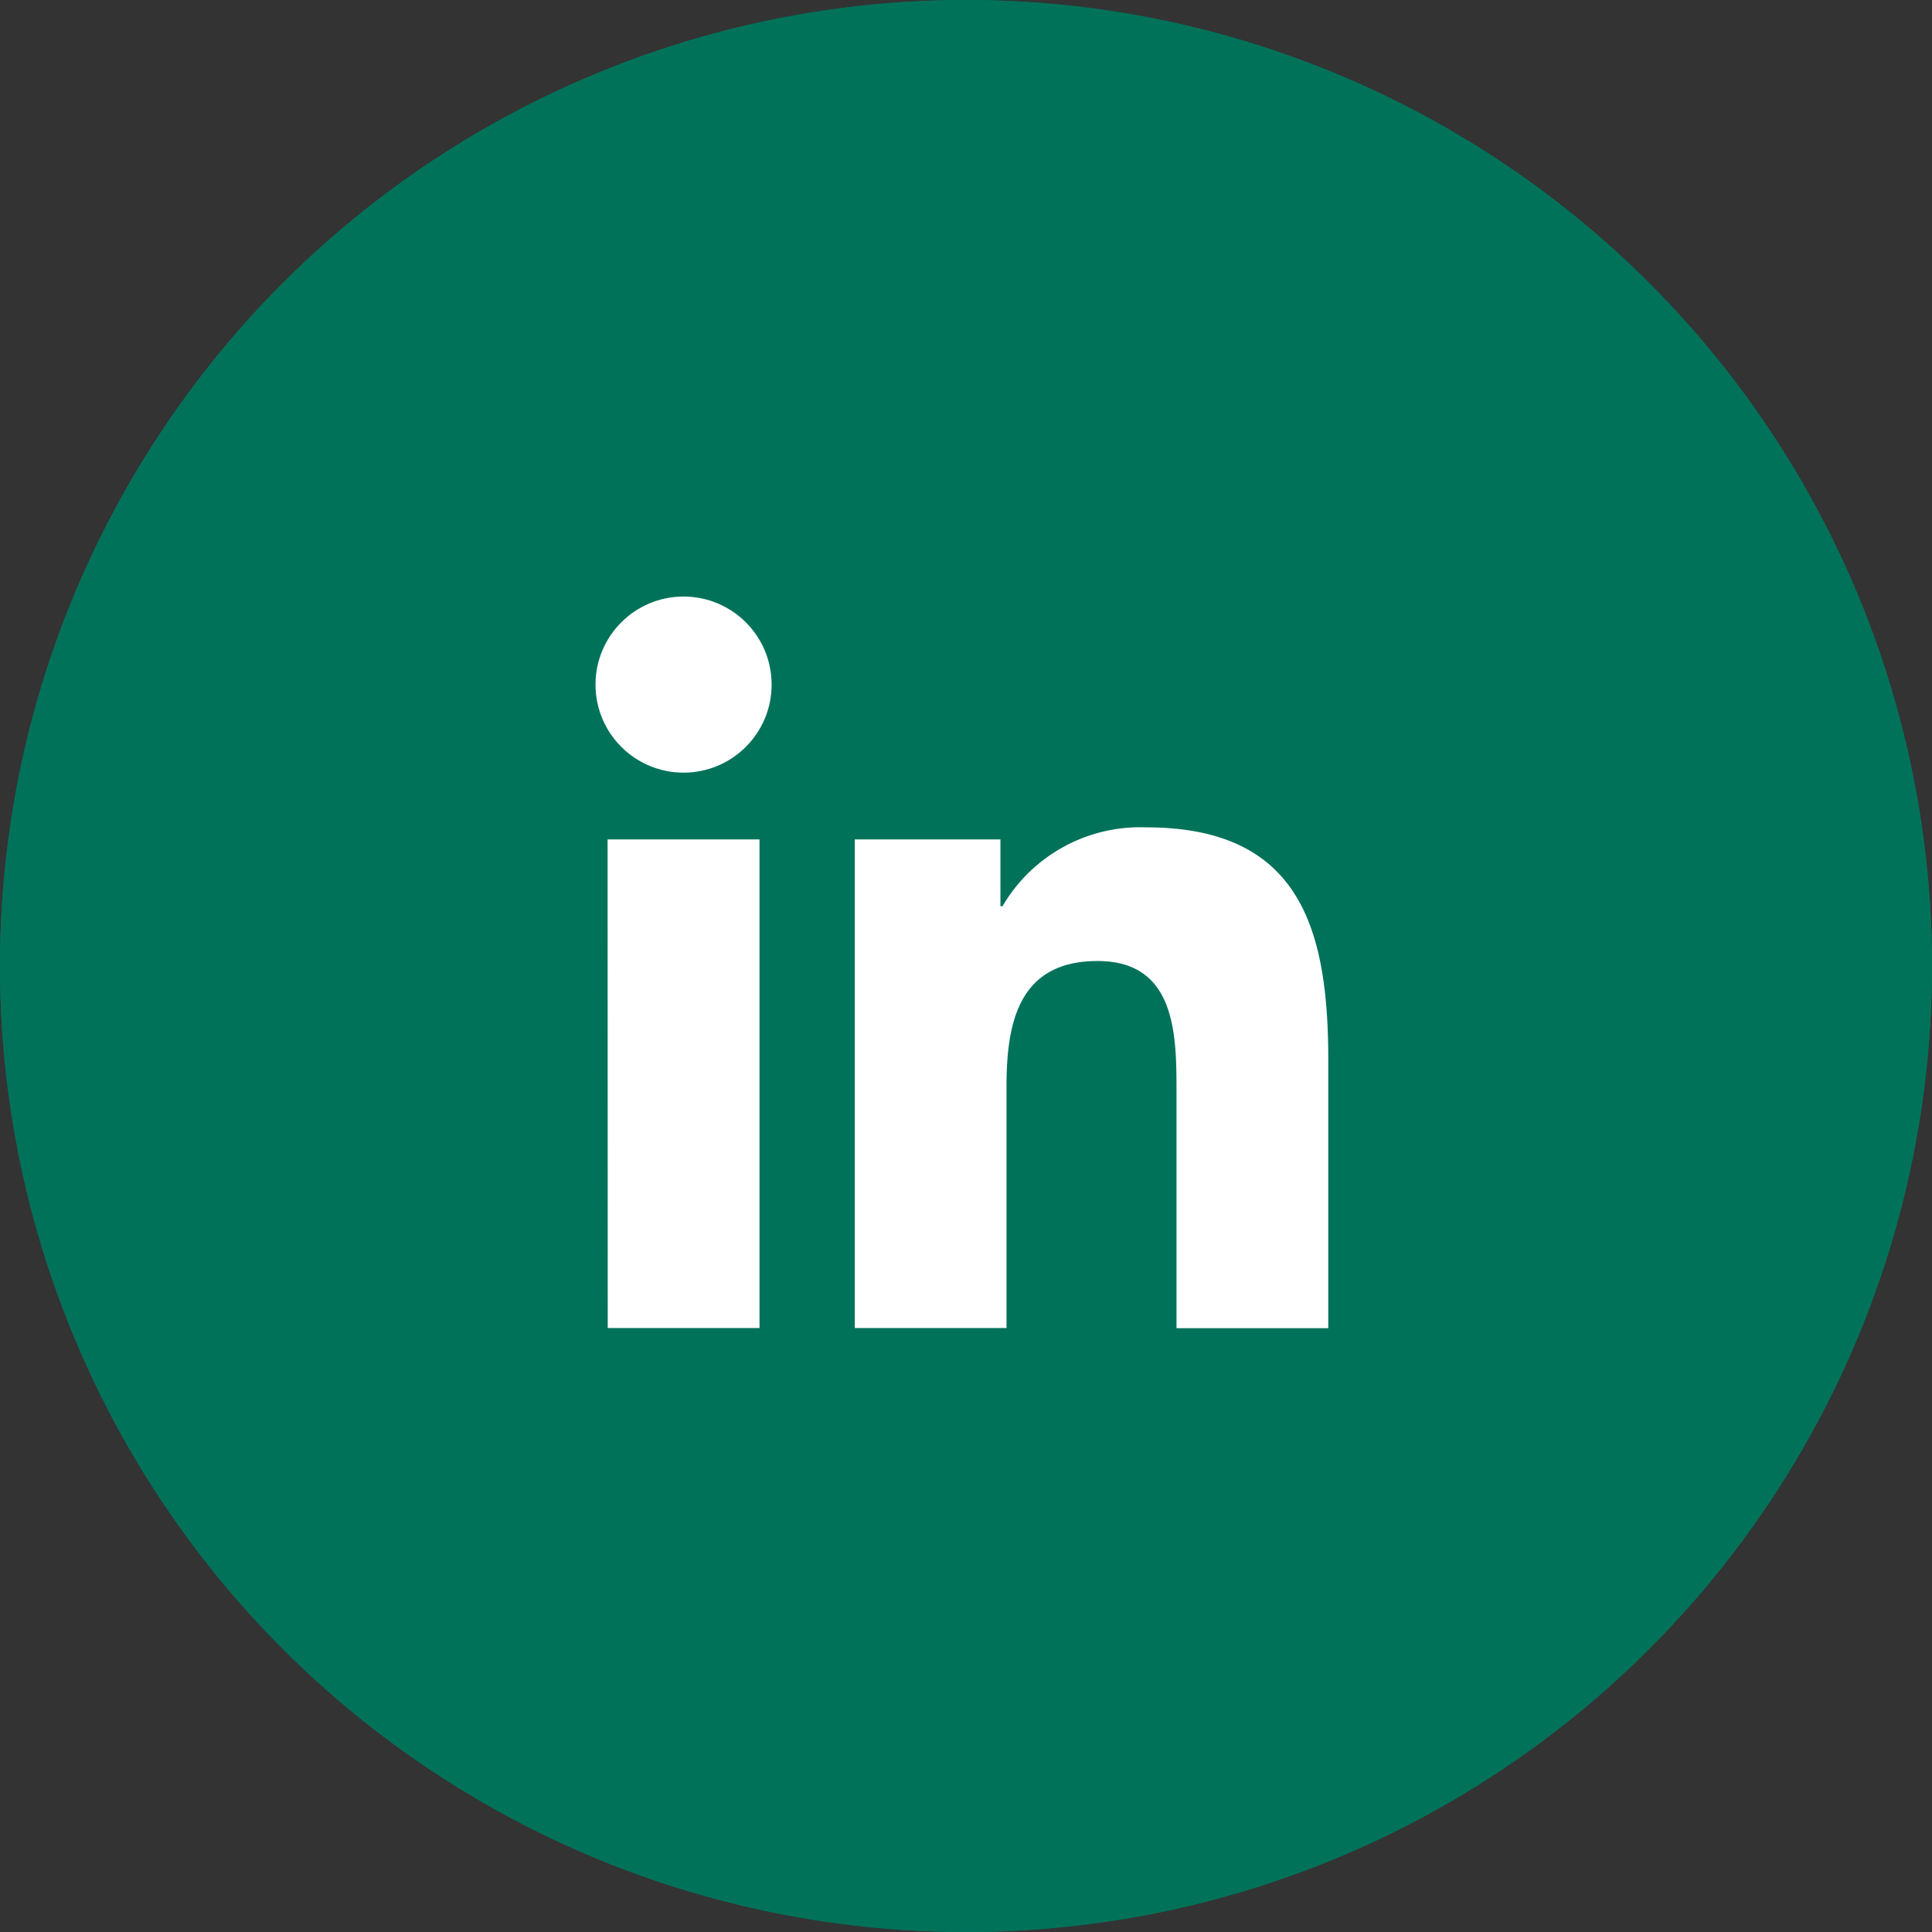
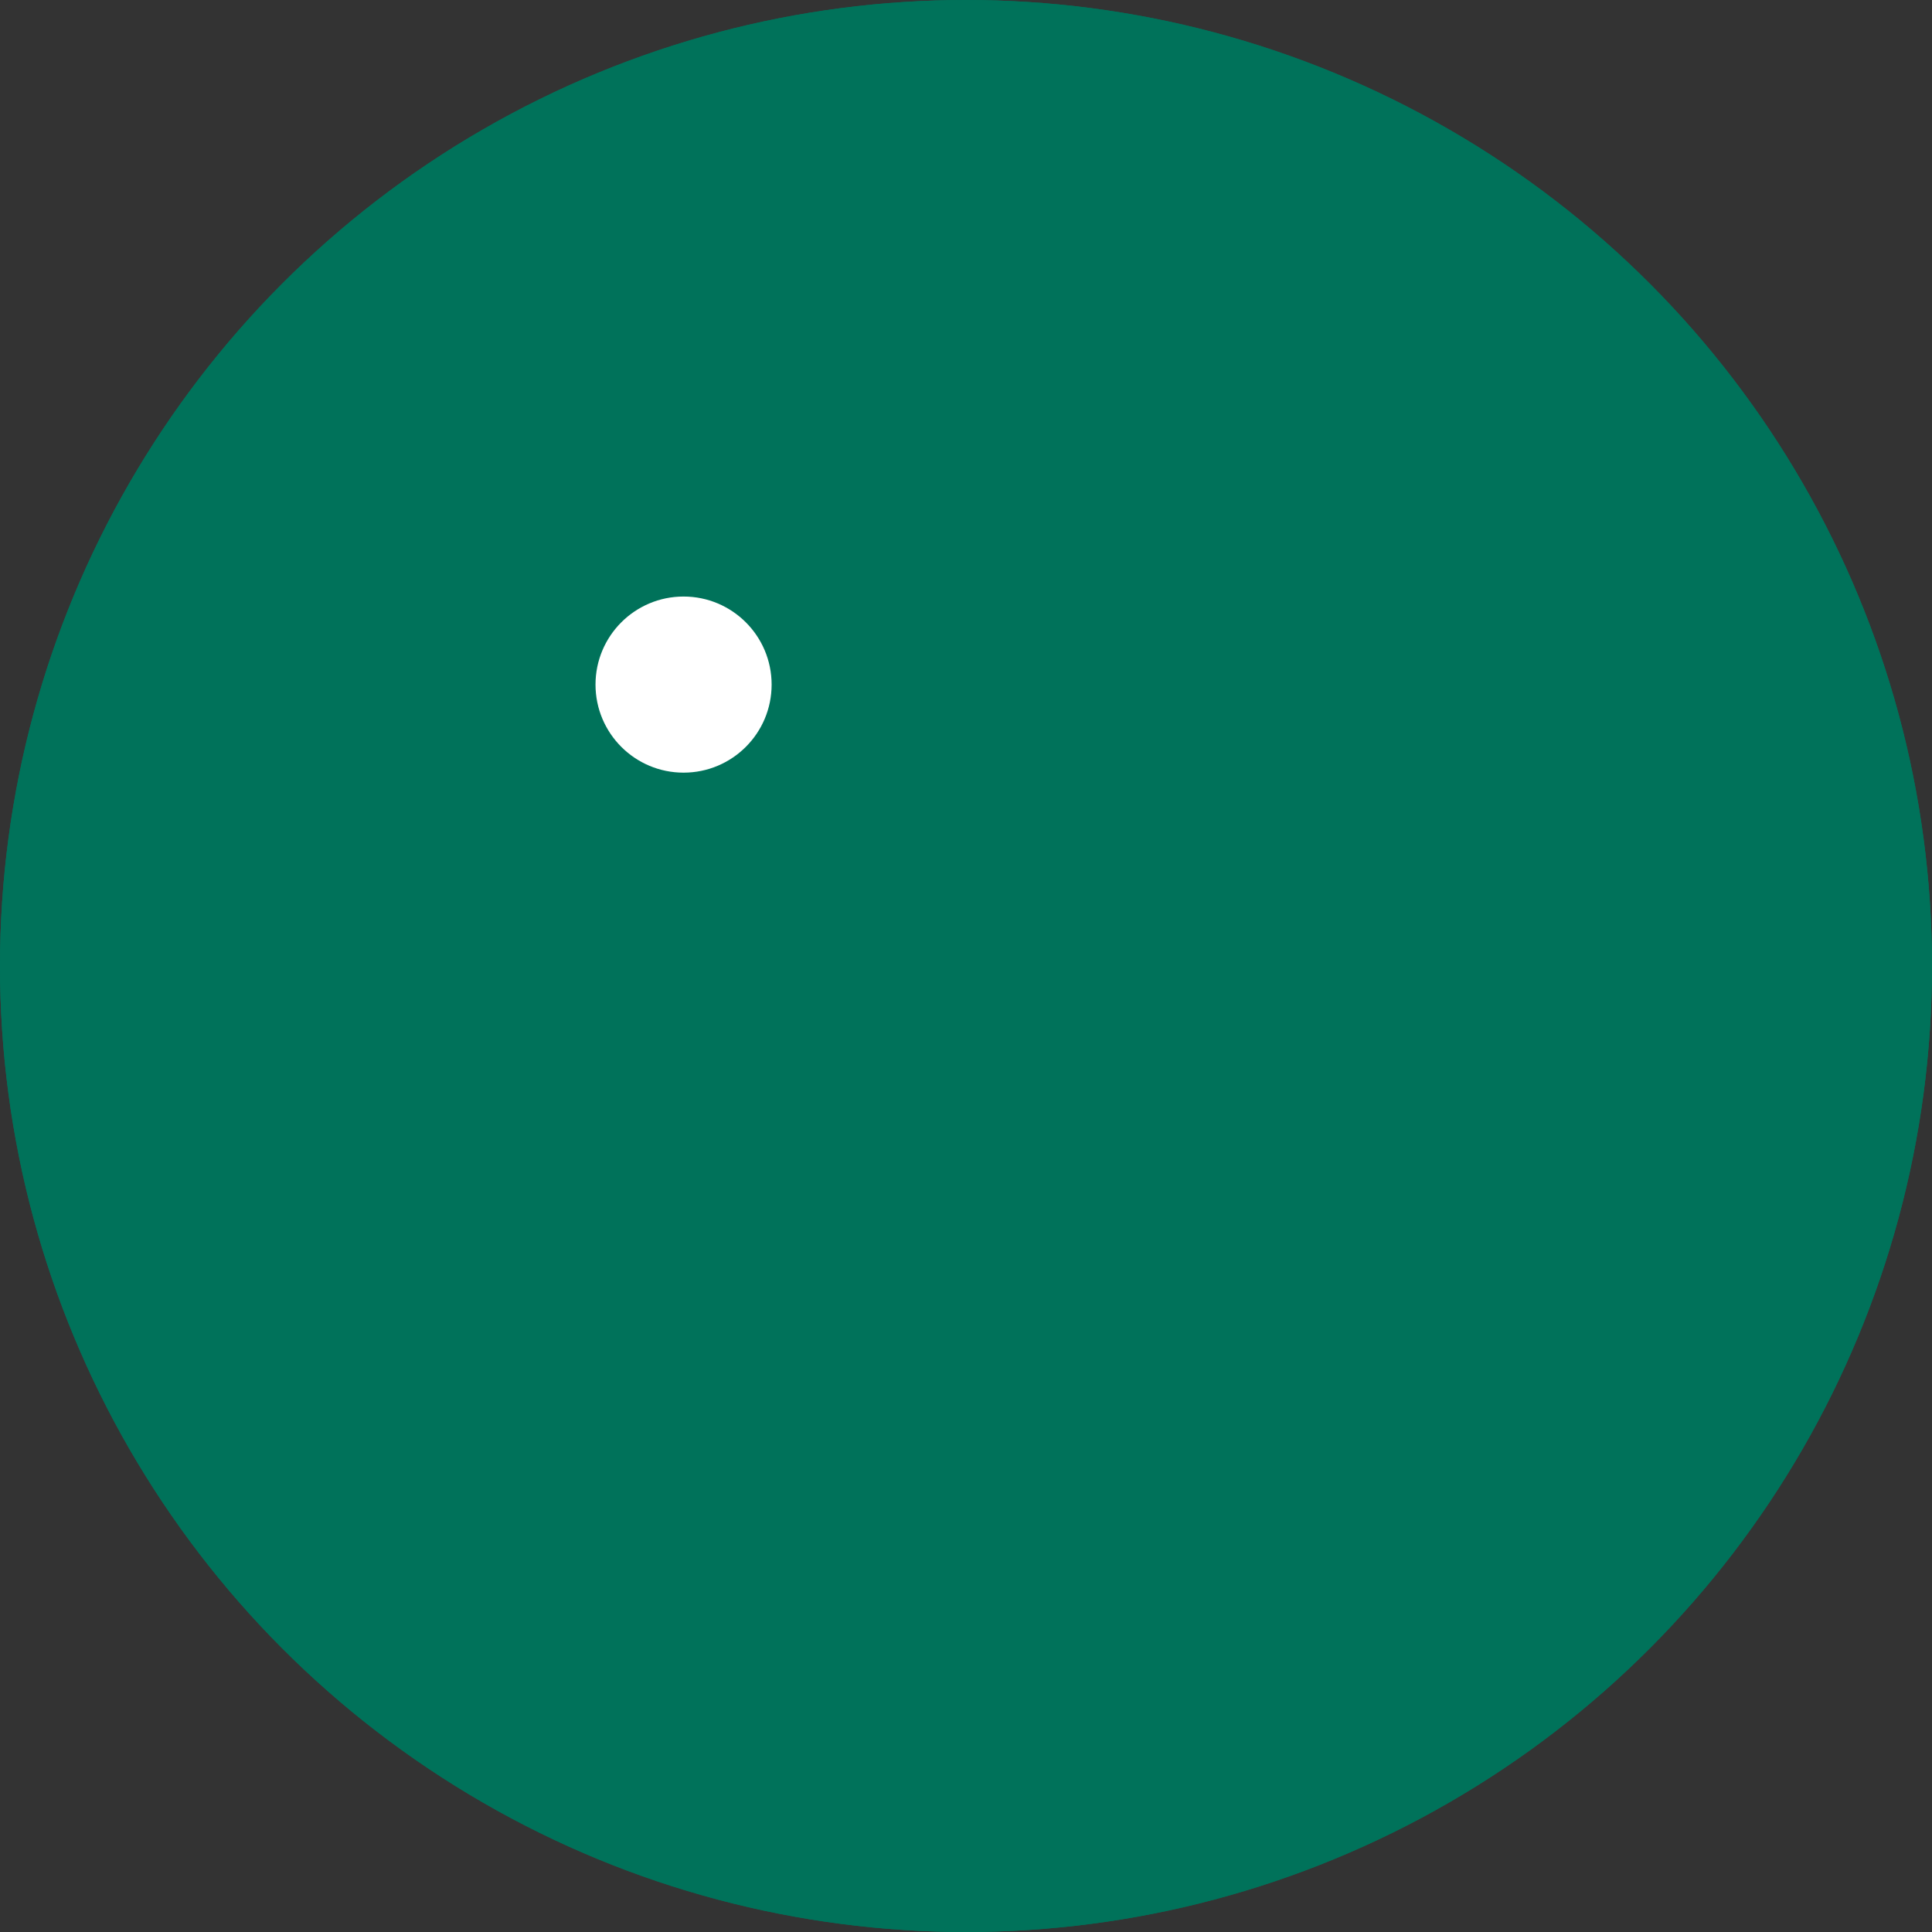
<svg xmlns="http://www.w3.org/2000/svg" id="linkedin-icon" width="64" height="64" viewBox="0 0 64 64">
  <rect x="0" y="0" width="64" height="64" fill="#333333" stroke="none" />
  <g id="Ellipse_29" data-name="Ellipse 29" fill="#00725a" stroke="#00725a" stroke-width="1">
    <circle cx="32" cy="32" r="32" stroke="none" />
    <circle cx="32" cy="32" r="31.5" fill="none" />
  </g>
  <g id="linkedin-icon-2" data-name="linkedin-icon" transform="translate(16 16)">
-     <rect id="Rectangle_56" data-name="Rectangle 56" width="32" height="32" fill="#fff" opacity="0" />
    <circle id="Ellipse_9" data-name="Ellipse 9" cx="2.917" cy="2.917" r="2.917" transform="translate(3.727 3.761)" fill="#fff" />
-     <path id="Tracé_94" data-name="Tracé 94" d="M11.284,8.955V25.14H16.31v-8c0-2.112.4-4.157,3.016-4.157,2.583,0,2.615,2.415,2.615,4.291v7.872h5.028V16.266c0-4.36-.939-7.711-6.035-7.711a5.284,5.284,0,0,0-4.757,2.613h-.068V8.955Zm-8.189,0H8.128V25.14H3.1Z" transform="translate(1.032 2.852)" fill="#fff" />
  </g>
</svg>